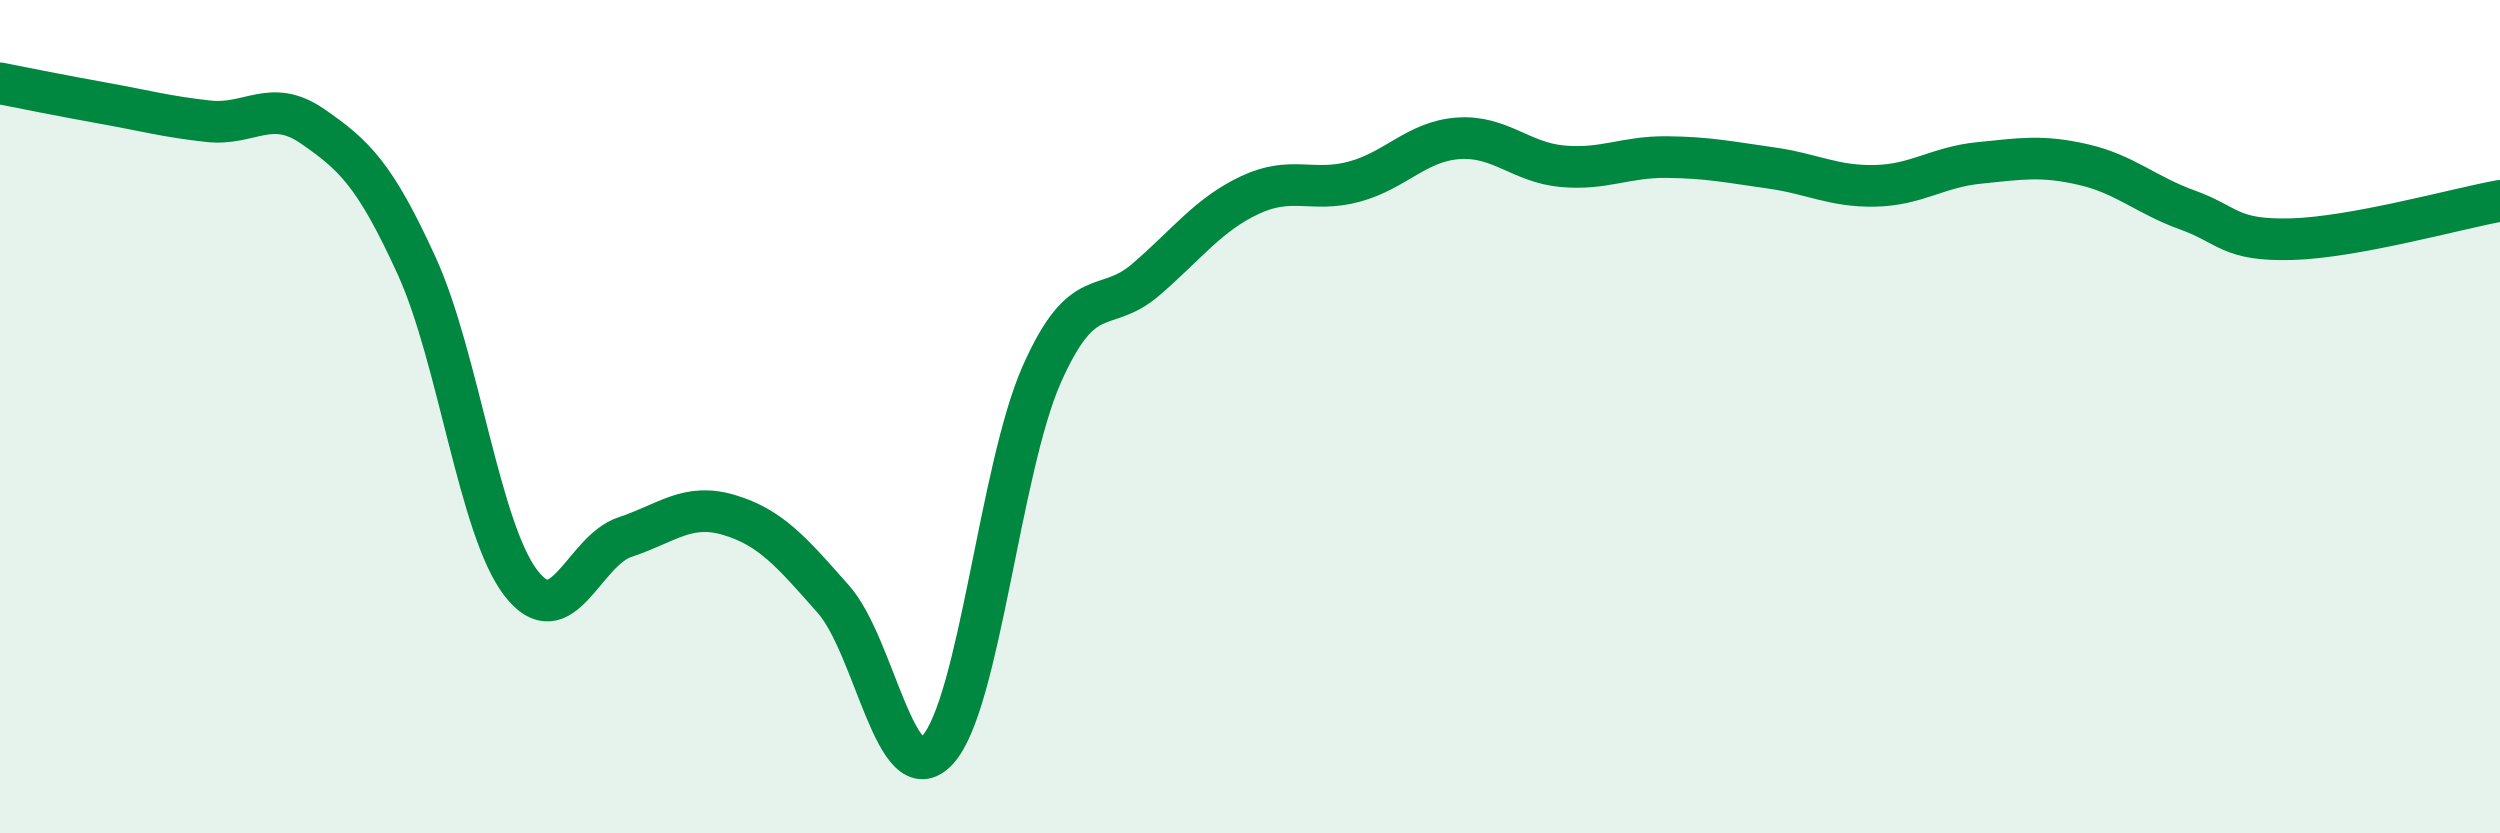
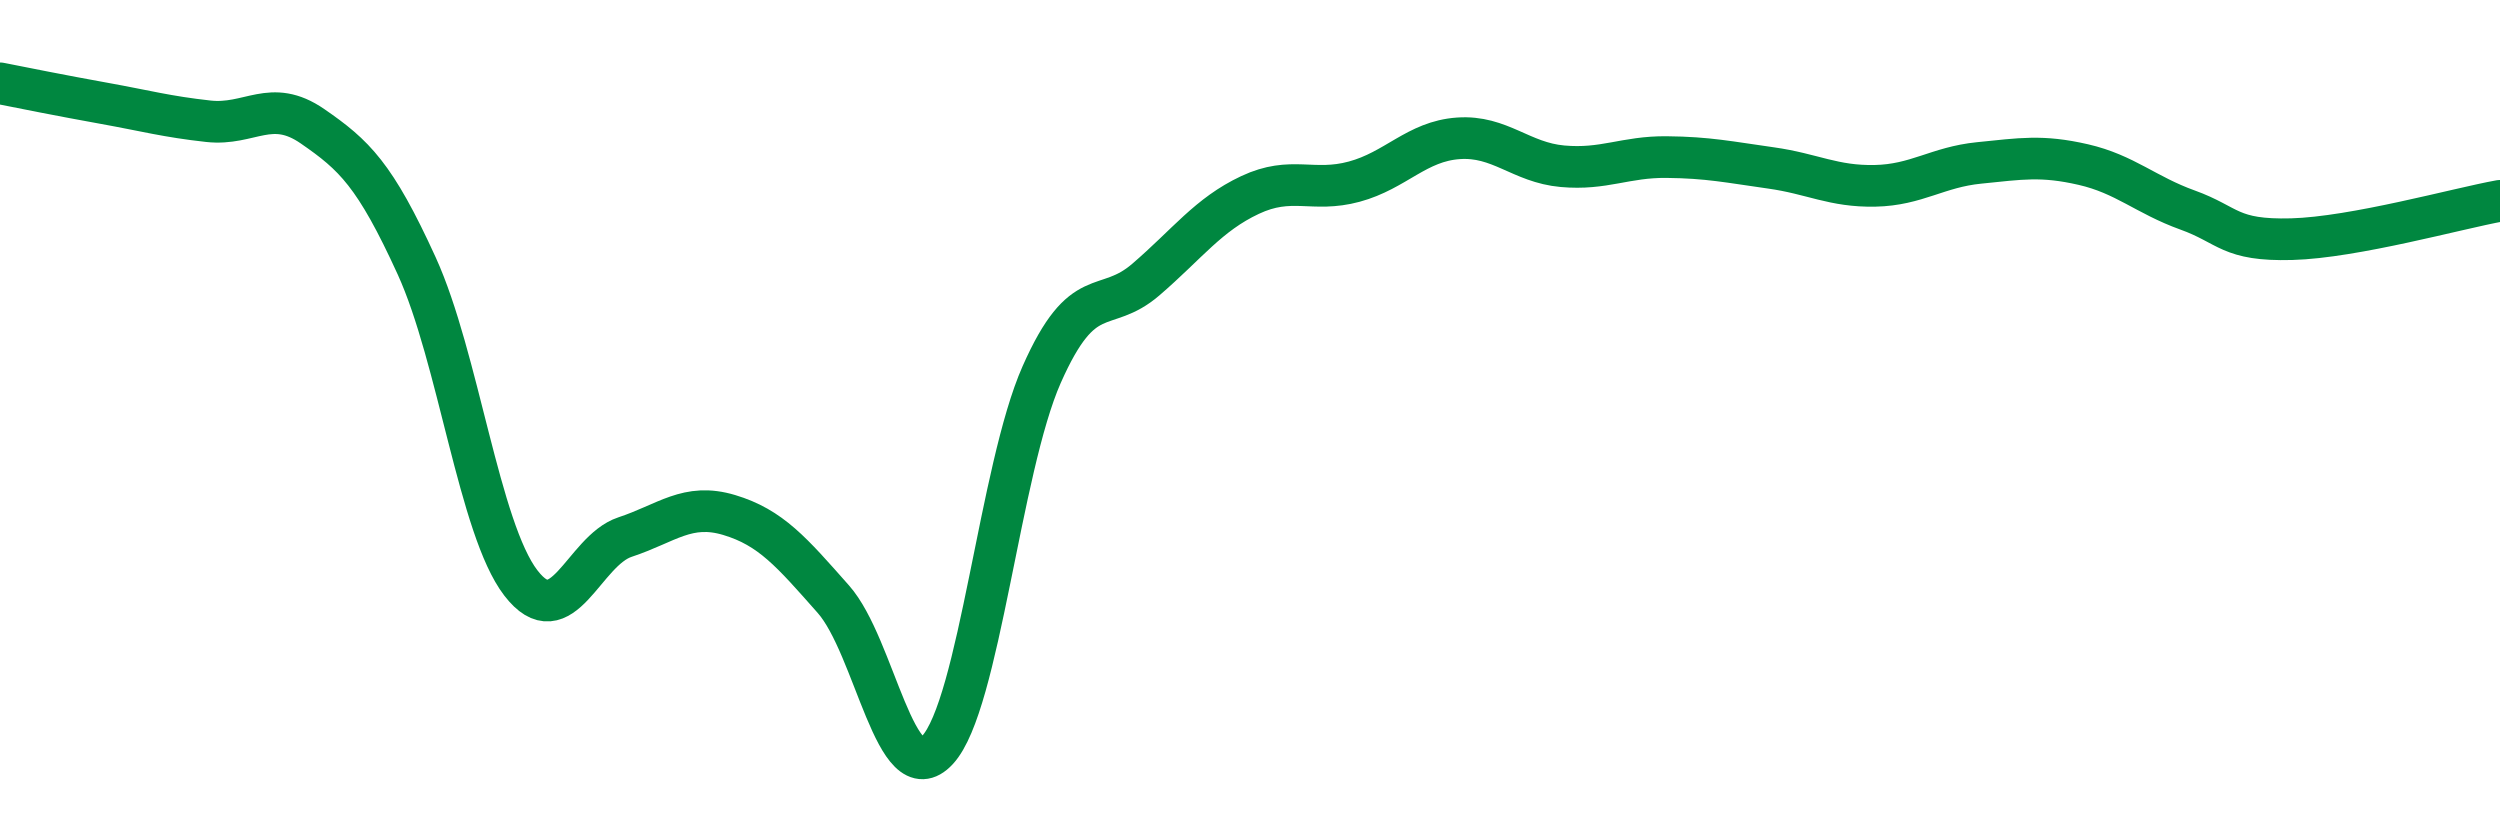
<svg xmlns="http://www.w3.org/2000/svg" width="60" height="20" viewBox="0 0 60 20">
-   <path d="M 0,2 C 0.5,2.1 1.5,2.3 2.5,2.48 C 3.5,2.66 4,2.8 5,2.91 C 6,3.02 6.5,2.34 7.5,3.03 C 8.5,3.72 9,4.19 10,6.38 C 11,8.57 11.5,12.69 12.5,13.99 C 13.5,15.29 14,13.22 15,12.89 C 16,12.56 16.5,12.06 17.5,12.36 C 18.5,12.66 19,13.25 20,14.38 C 21,15.51 21.5,19.08 22.5,18 C 23.5,16.92 24,11.25 25,8.99 C 26,6.73 26.5,7.57 27.5,6.71 C 28.5,5.85 29,5.15 30,4.68 C 31,4.21 31.5,4.63 32.5,4.36 C 33.5,4.09 34,3.39 35,3.32 C 36,3.25 36.5,3.9 37.5,3.99 C 38.5,4.08 39,3.76 40,3.77 C 41,3.78 41.5,3.89 42.5,4.03 C 43.5,4.17 44,4.48 45,4.46 C 46,4.44 46.5,4.01 47.5,3.91 C 48.5,3.81 49,3.72 50,3.95 C 51,4.18 51.5,4.68 52.5,5.04 C 53.5,5.4 53.5,5.78 55,5.74 C 56.5,5.7 59,5 60,4.82L60 20L0 20Z" fill="#008740" opacity="0.1" stroke-linecap="round" stroke-linejoin="round" />
  <path d="M 0,2 C 0.5,2.1 1.5,2.3 2.5,2.48 C 3.5,2.66 4,2.8 5,2.91 C 6,3.02 6.5,2.34 7.5,3.03 C 8.5,3.72 9,4.19 10,6.38 C 11,8.57 11.5,12.69 12.5,13.99 C 13.5,15.29 14,13.22 15,12.89 C 16,12.56 16.5,12.06 17.5,12.36 C 18.5,12.66 19,13.25 20,14.38 C 21,15.51 21.5,19.08 22.5,18 C 23.5,16.92 24,11.25 25,8.99 C 26,6.73 26.5,7.57 27.5,6.71 C 28.5,5.85 29,5.15 30,4.68 C 31,4.21 31.5,4.63 32.5,4.36 C 33.5,4.09 34,3.39 35,3.32 C 36,3.25 36.5,3.9 37.5,3.99 C 38.5,4.08 39,3.76 40,3.77 C 41,3.78 41.5,3.89 42.5,4.03 C 43.5,4.17 44,4.48 45,4.46 C 46,4.44 46.5,4.01 47.5,3.91 C 48.5,3.81 49,3.72 50,3.95 C 51,4.18 51.5,4.68 52.5,5.04 C 53.5,5.4 53.5,5.78 55,5.74 C 56.5,5.7 59,5 60,4.82" stroke="#008740" stroke-width="1" fill="none" stroke-linecap="round" stroke-linejoin="round" />
</svg>